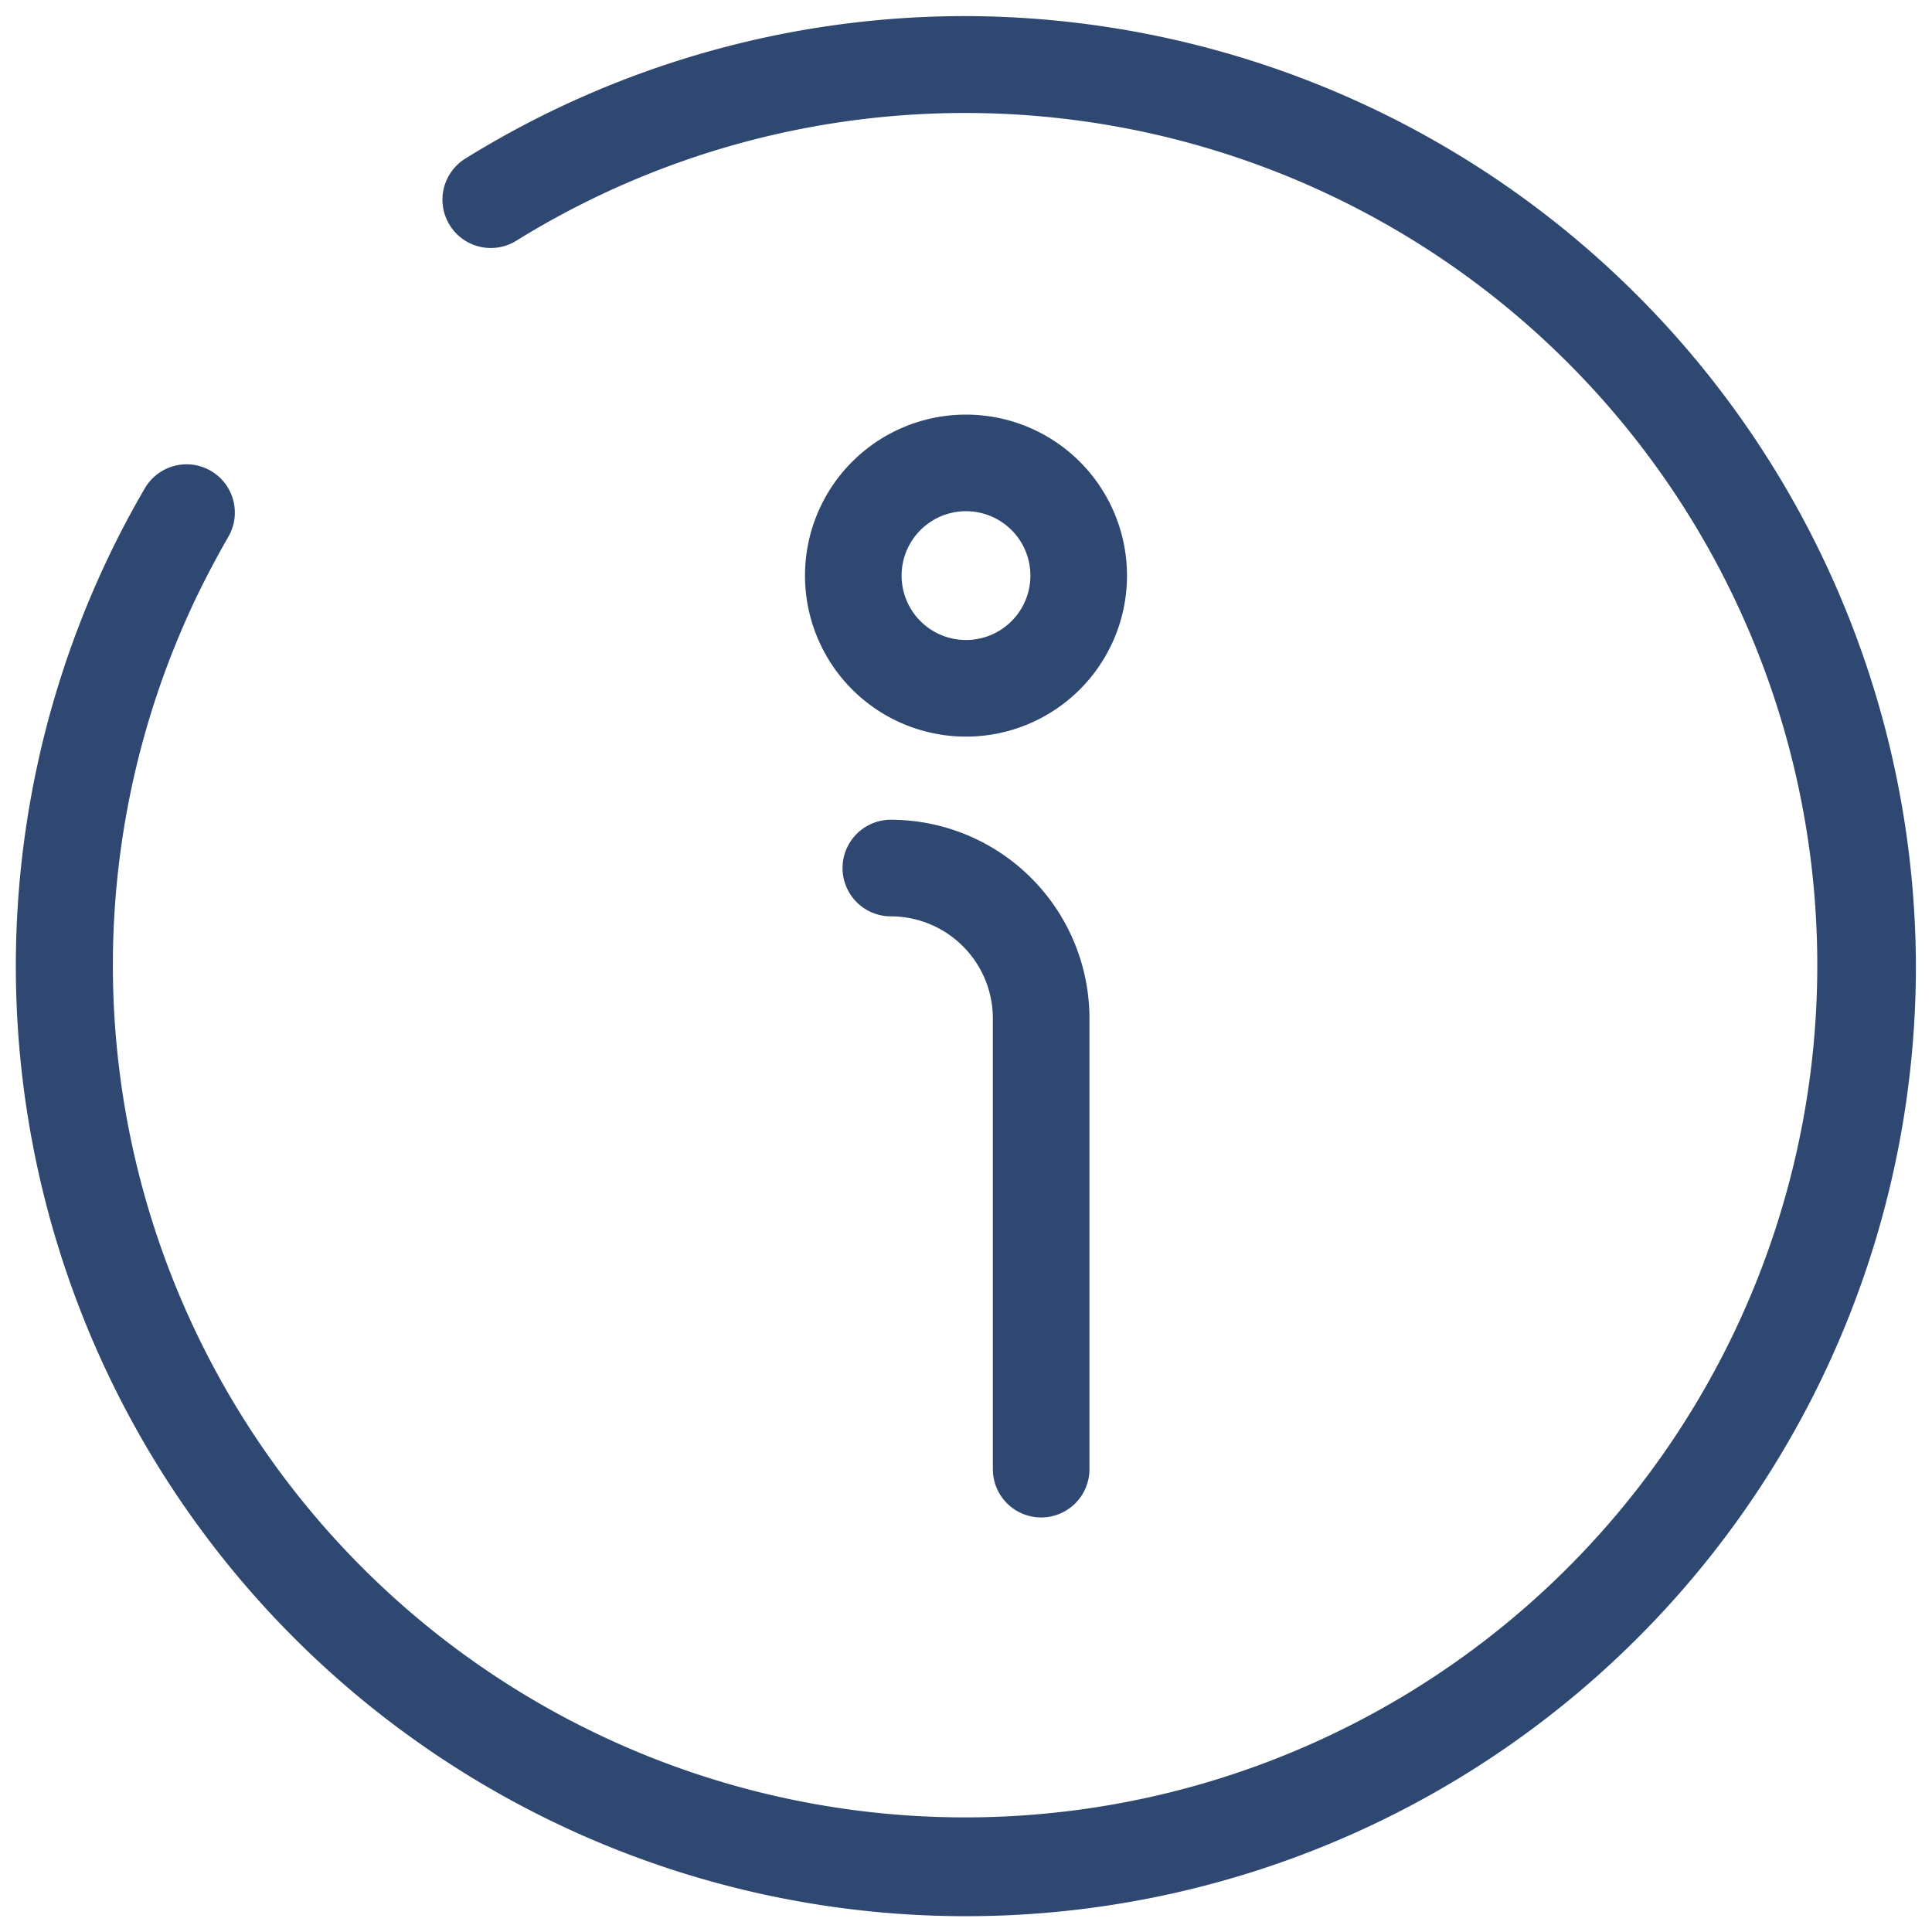
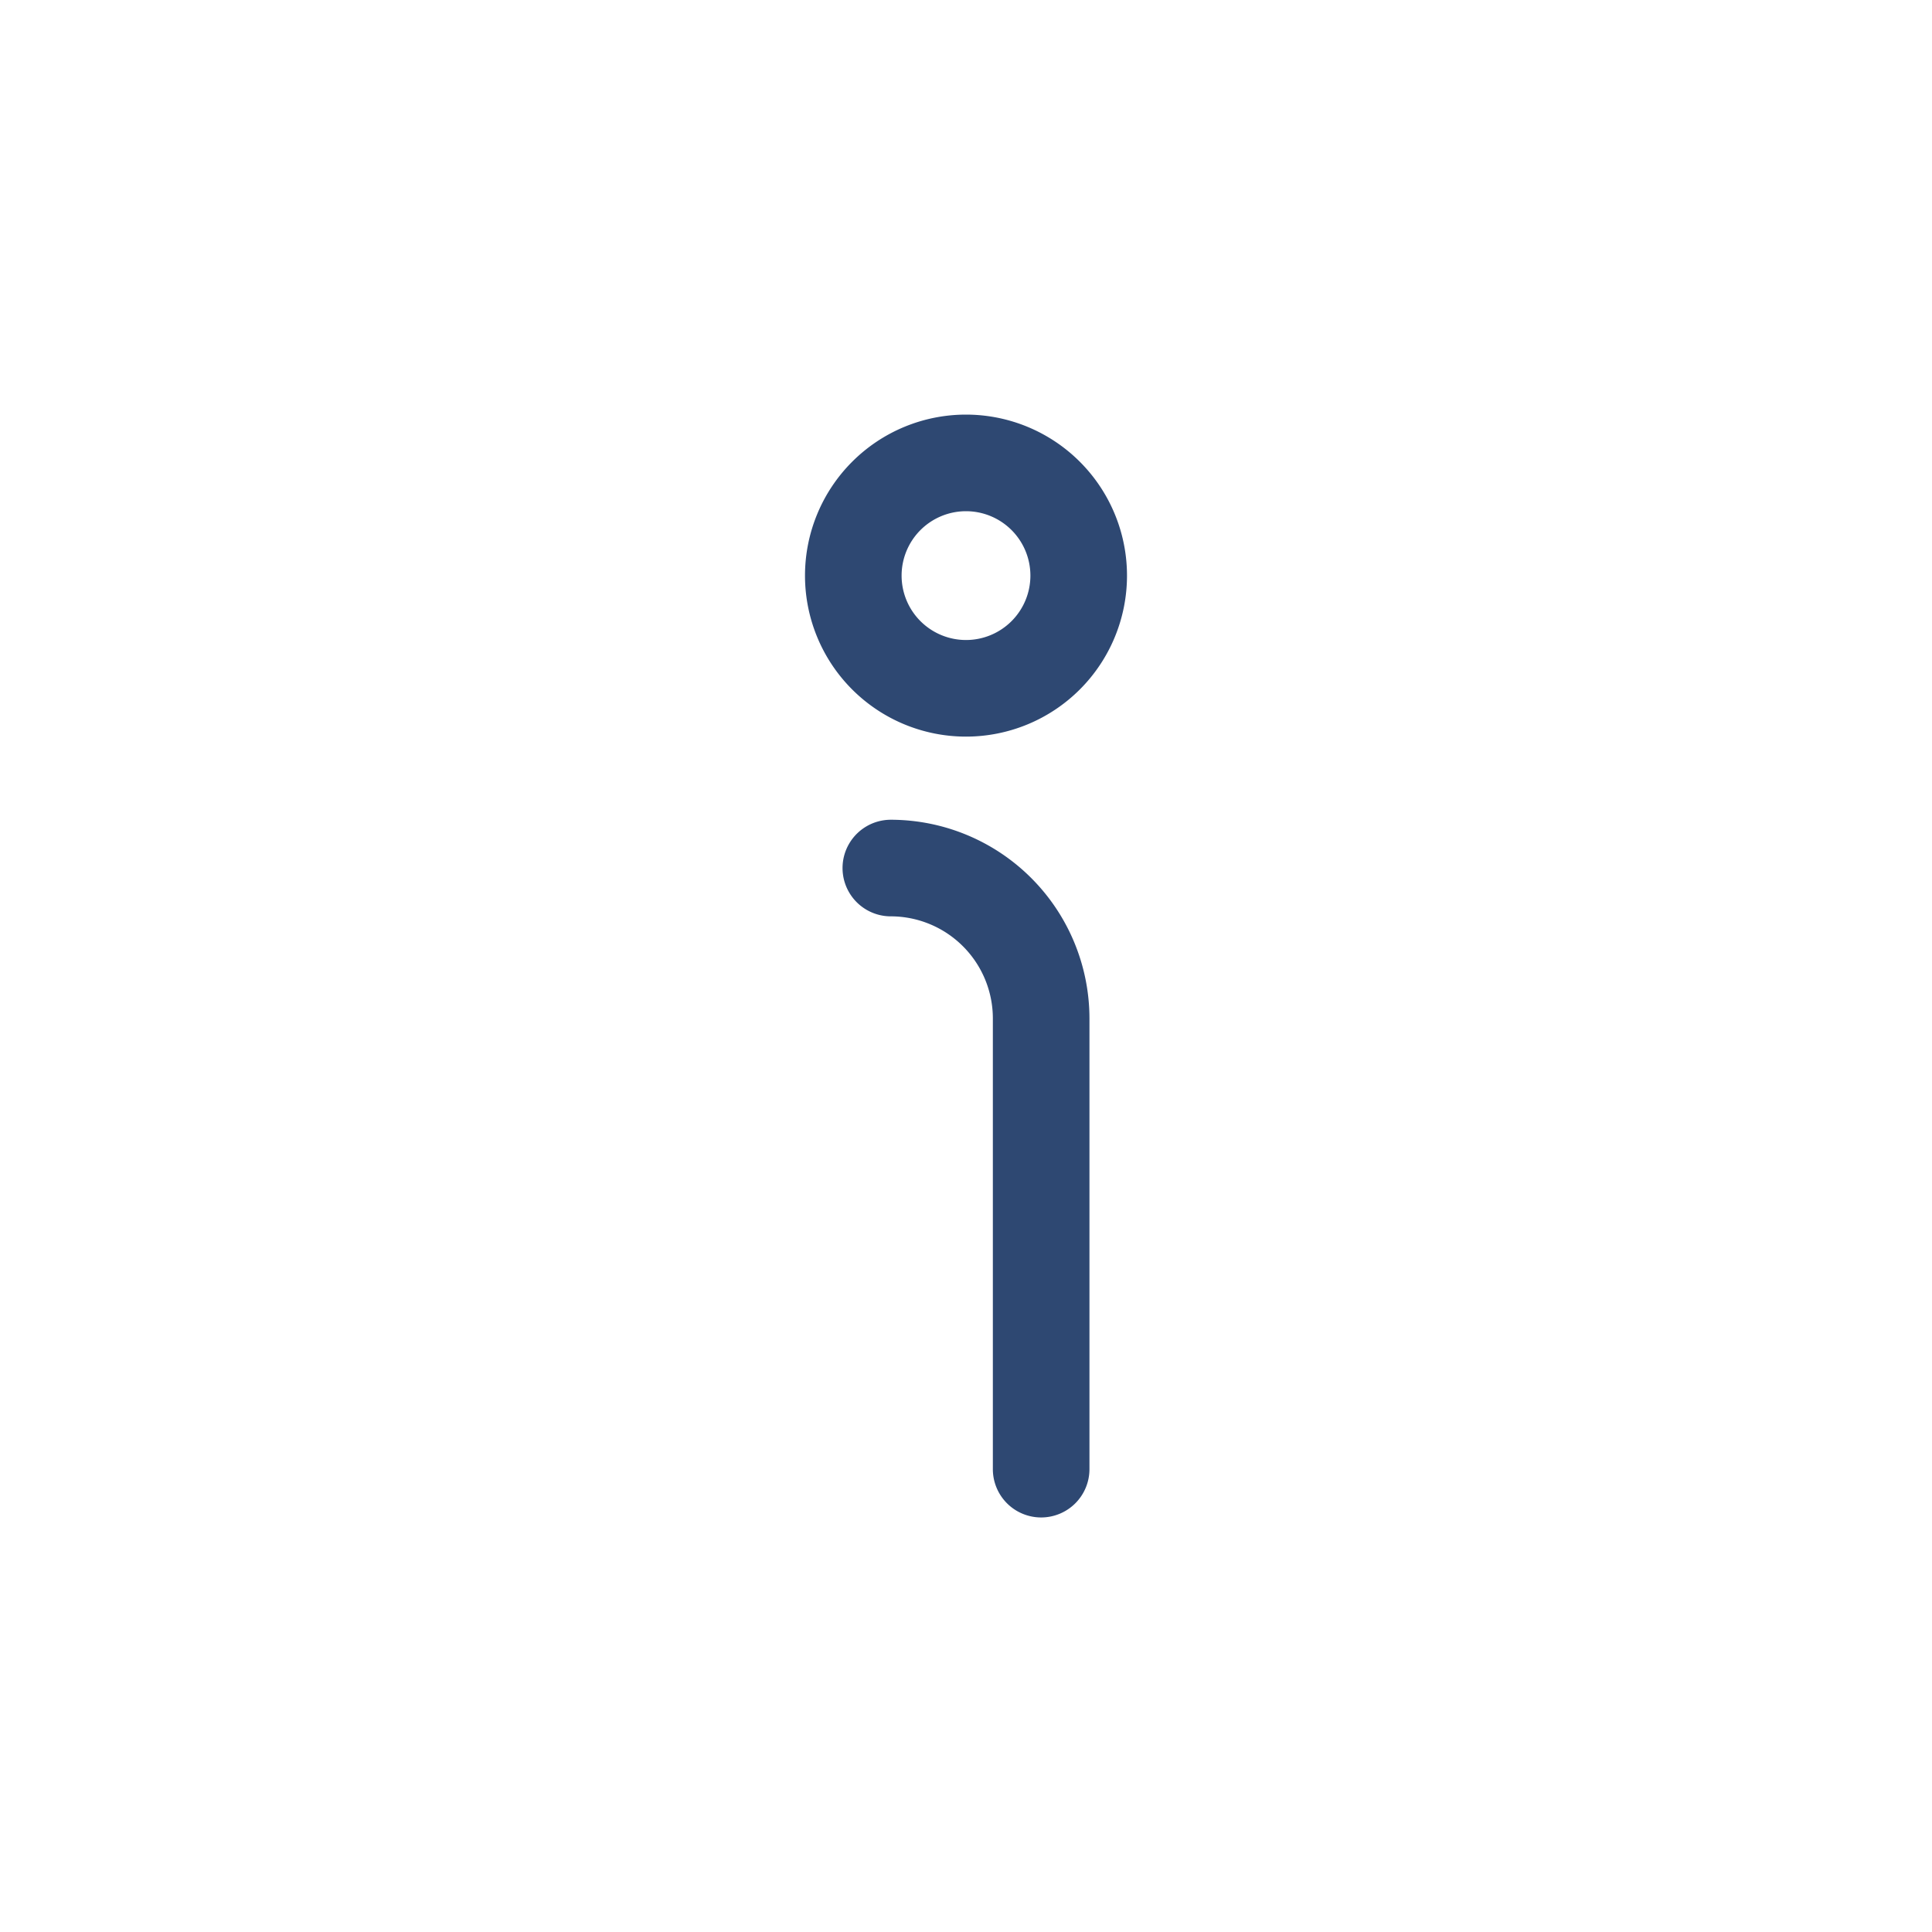
<svg xmlns="http://www.w3.org/2000/svg" width="512" height="512" viewBox="0 0 30 30">
-   <path d="M15 .25a14.724 14.724 0 00-7.775 2.213.75.75 0 00.792 1.275 13.233 13.233 0 11-4.95 5.5c.148-.306.308-.605.477-.9a.749.749 0 10-1.294-.757q-.285.487-.533 1A14.752 14.752 0 1029.75 15 14.789 14.789 0 0015 .25z" fill="#2e4872" data-original="#000000" />
  <path d="M15 6.438a2.5 2.5 0 102.5 2.5 2.5 2.5 0 00-2.5-2.5zm0 3.5a1 1 0 111-1 1 1 0 01-1 1zm1.167 13.625a.75.75 0 00.75-.75v-7a3.088 3.088 0 00-3.084-3.084.75.75 0 100 1.5 1.586 1.586 0 011.584 1.584v7a.75.75 0 00.75.75z" fill="#2e4872" data-original="#000000" />
</svg>